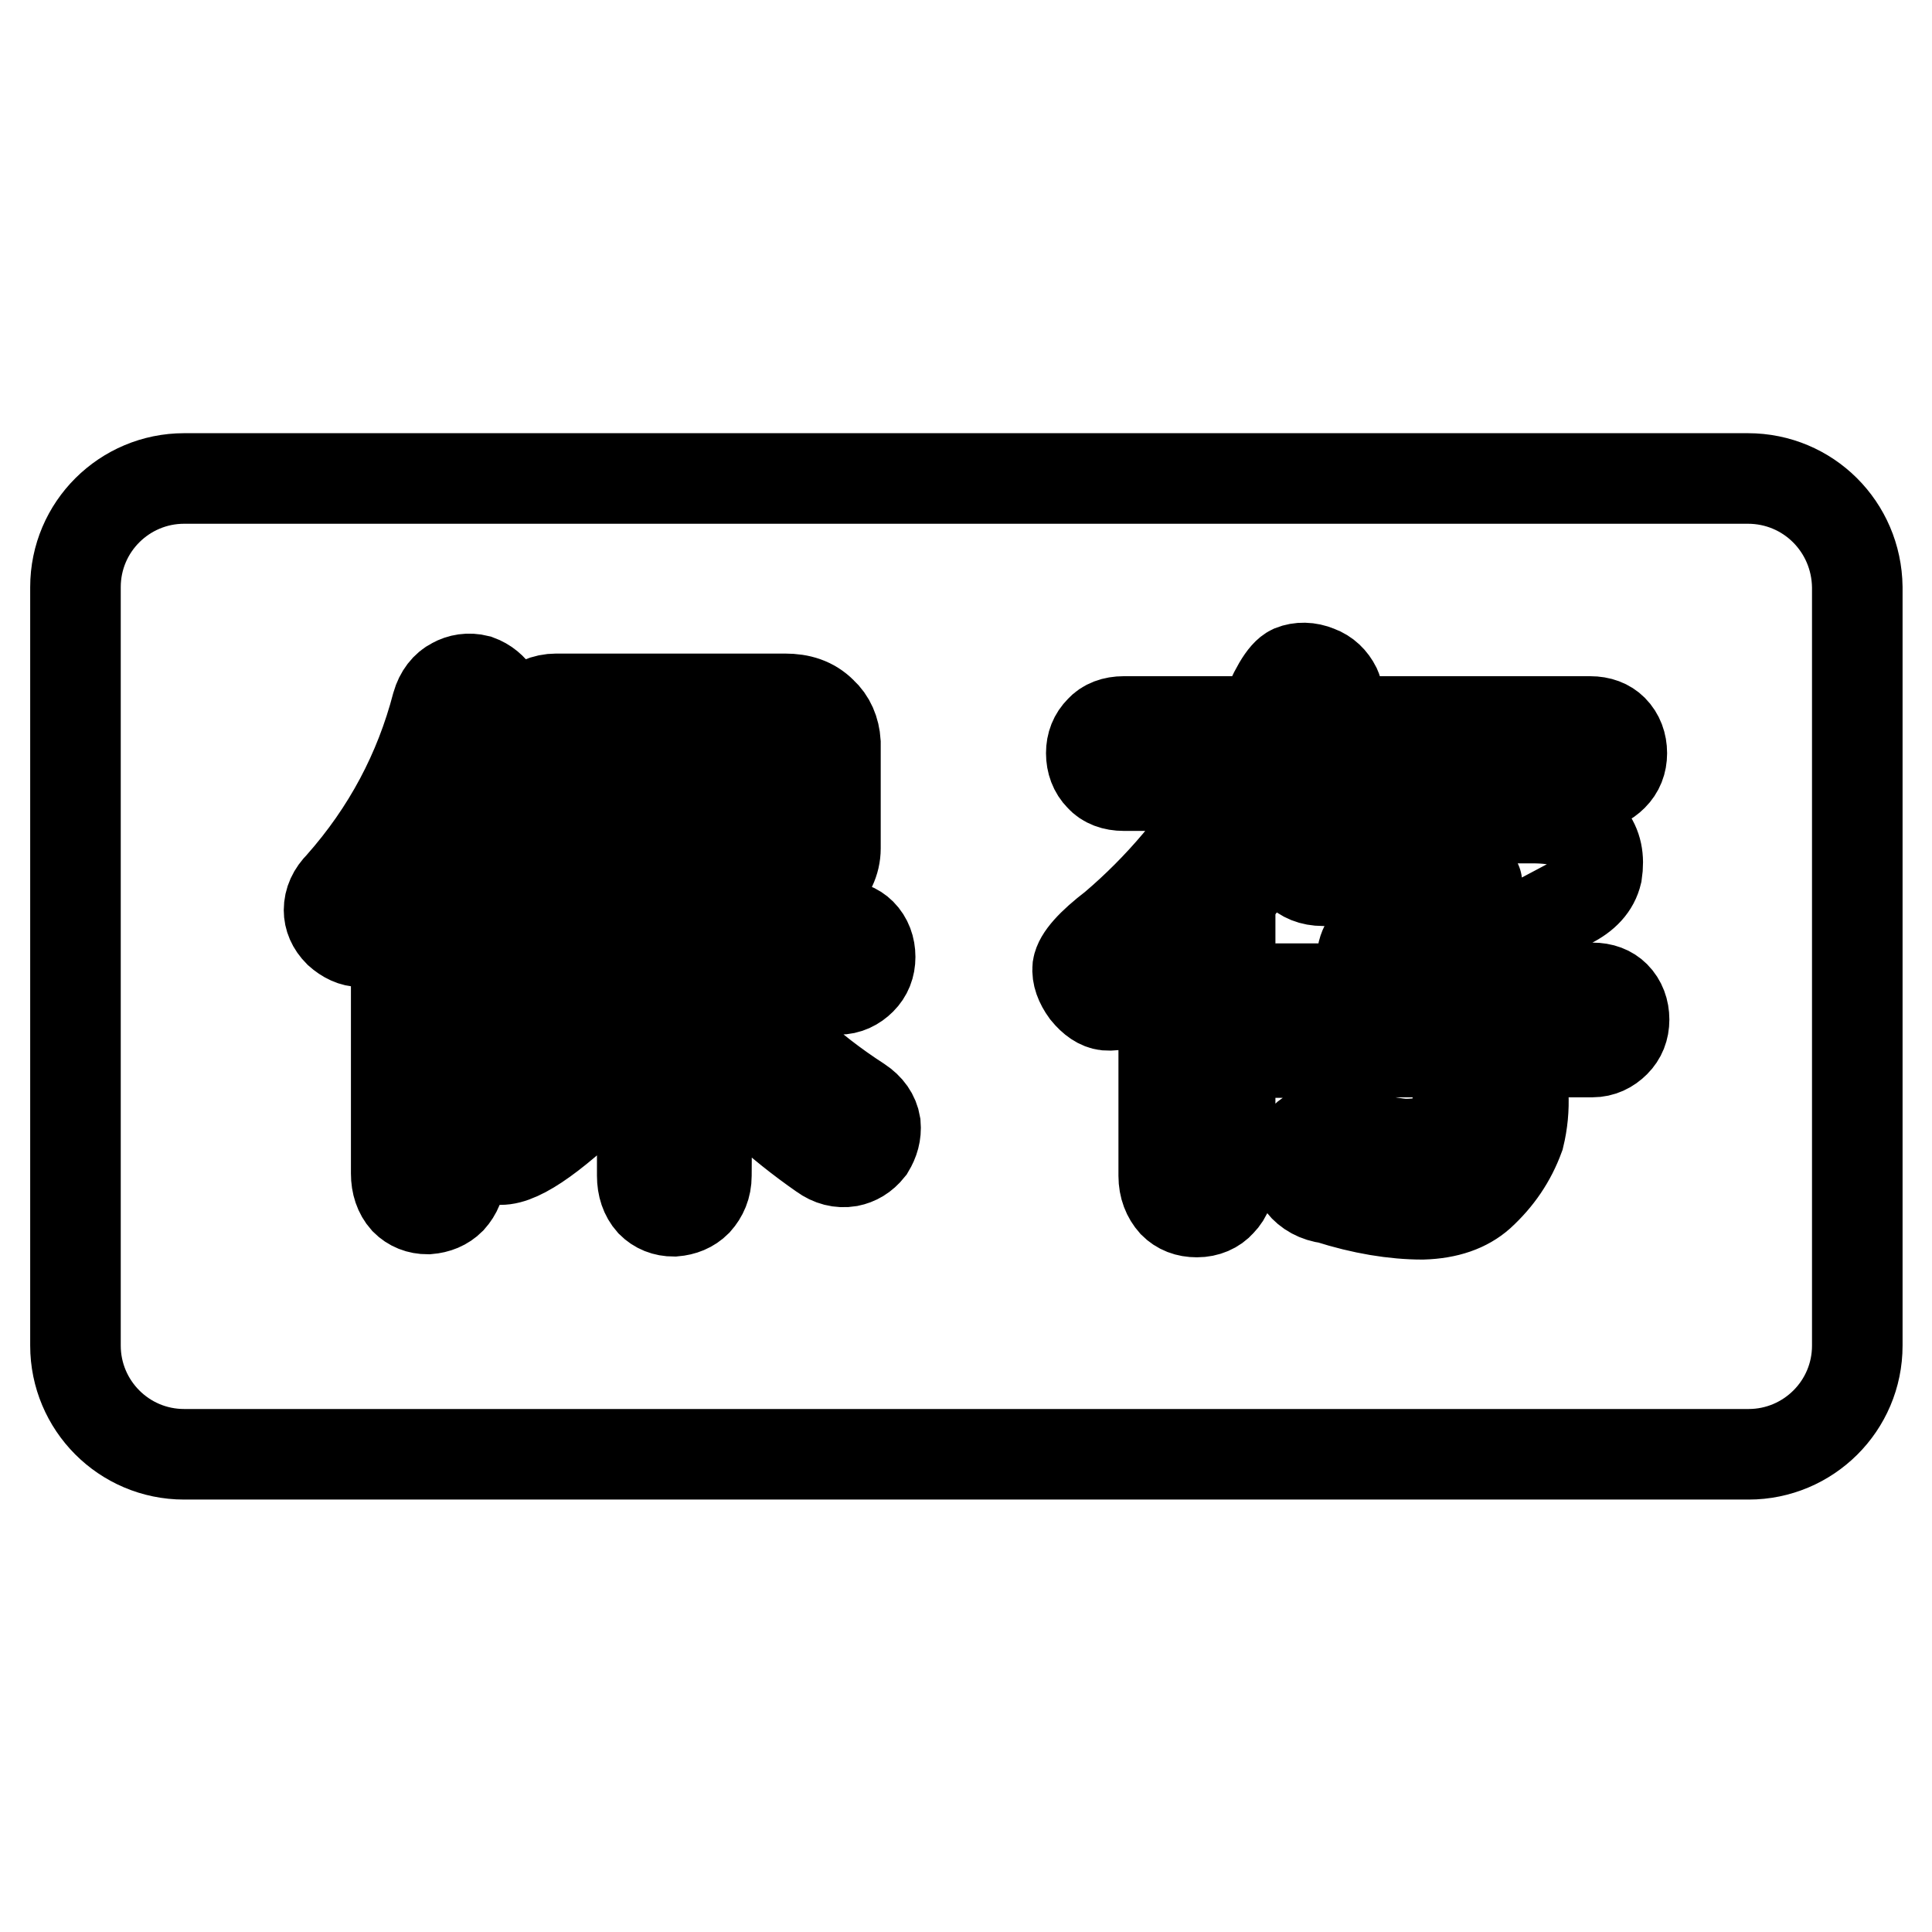
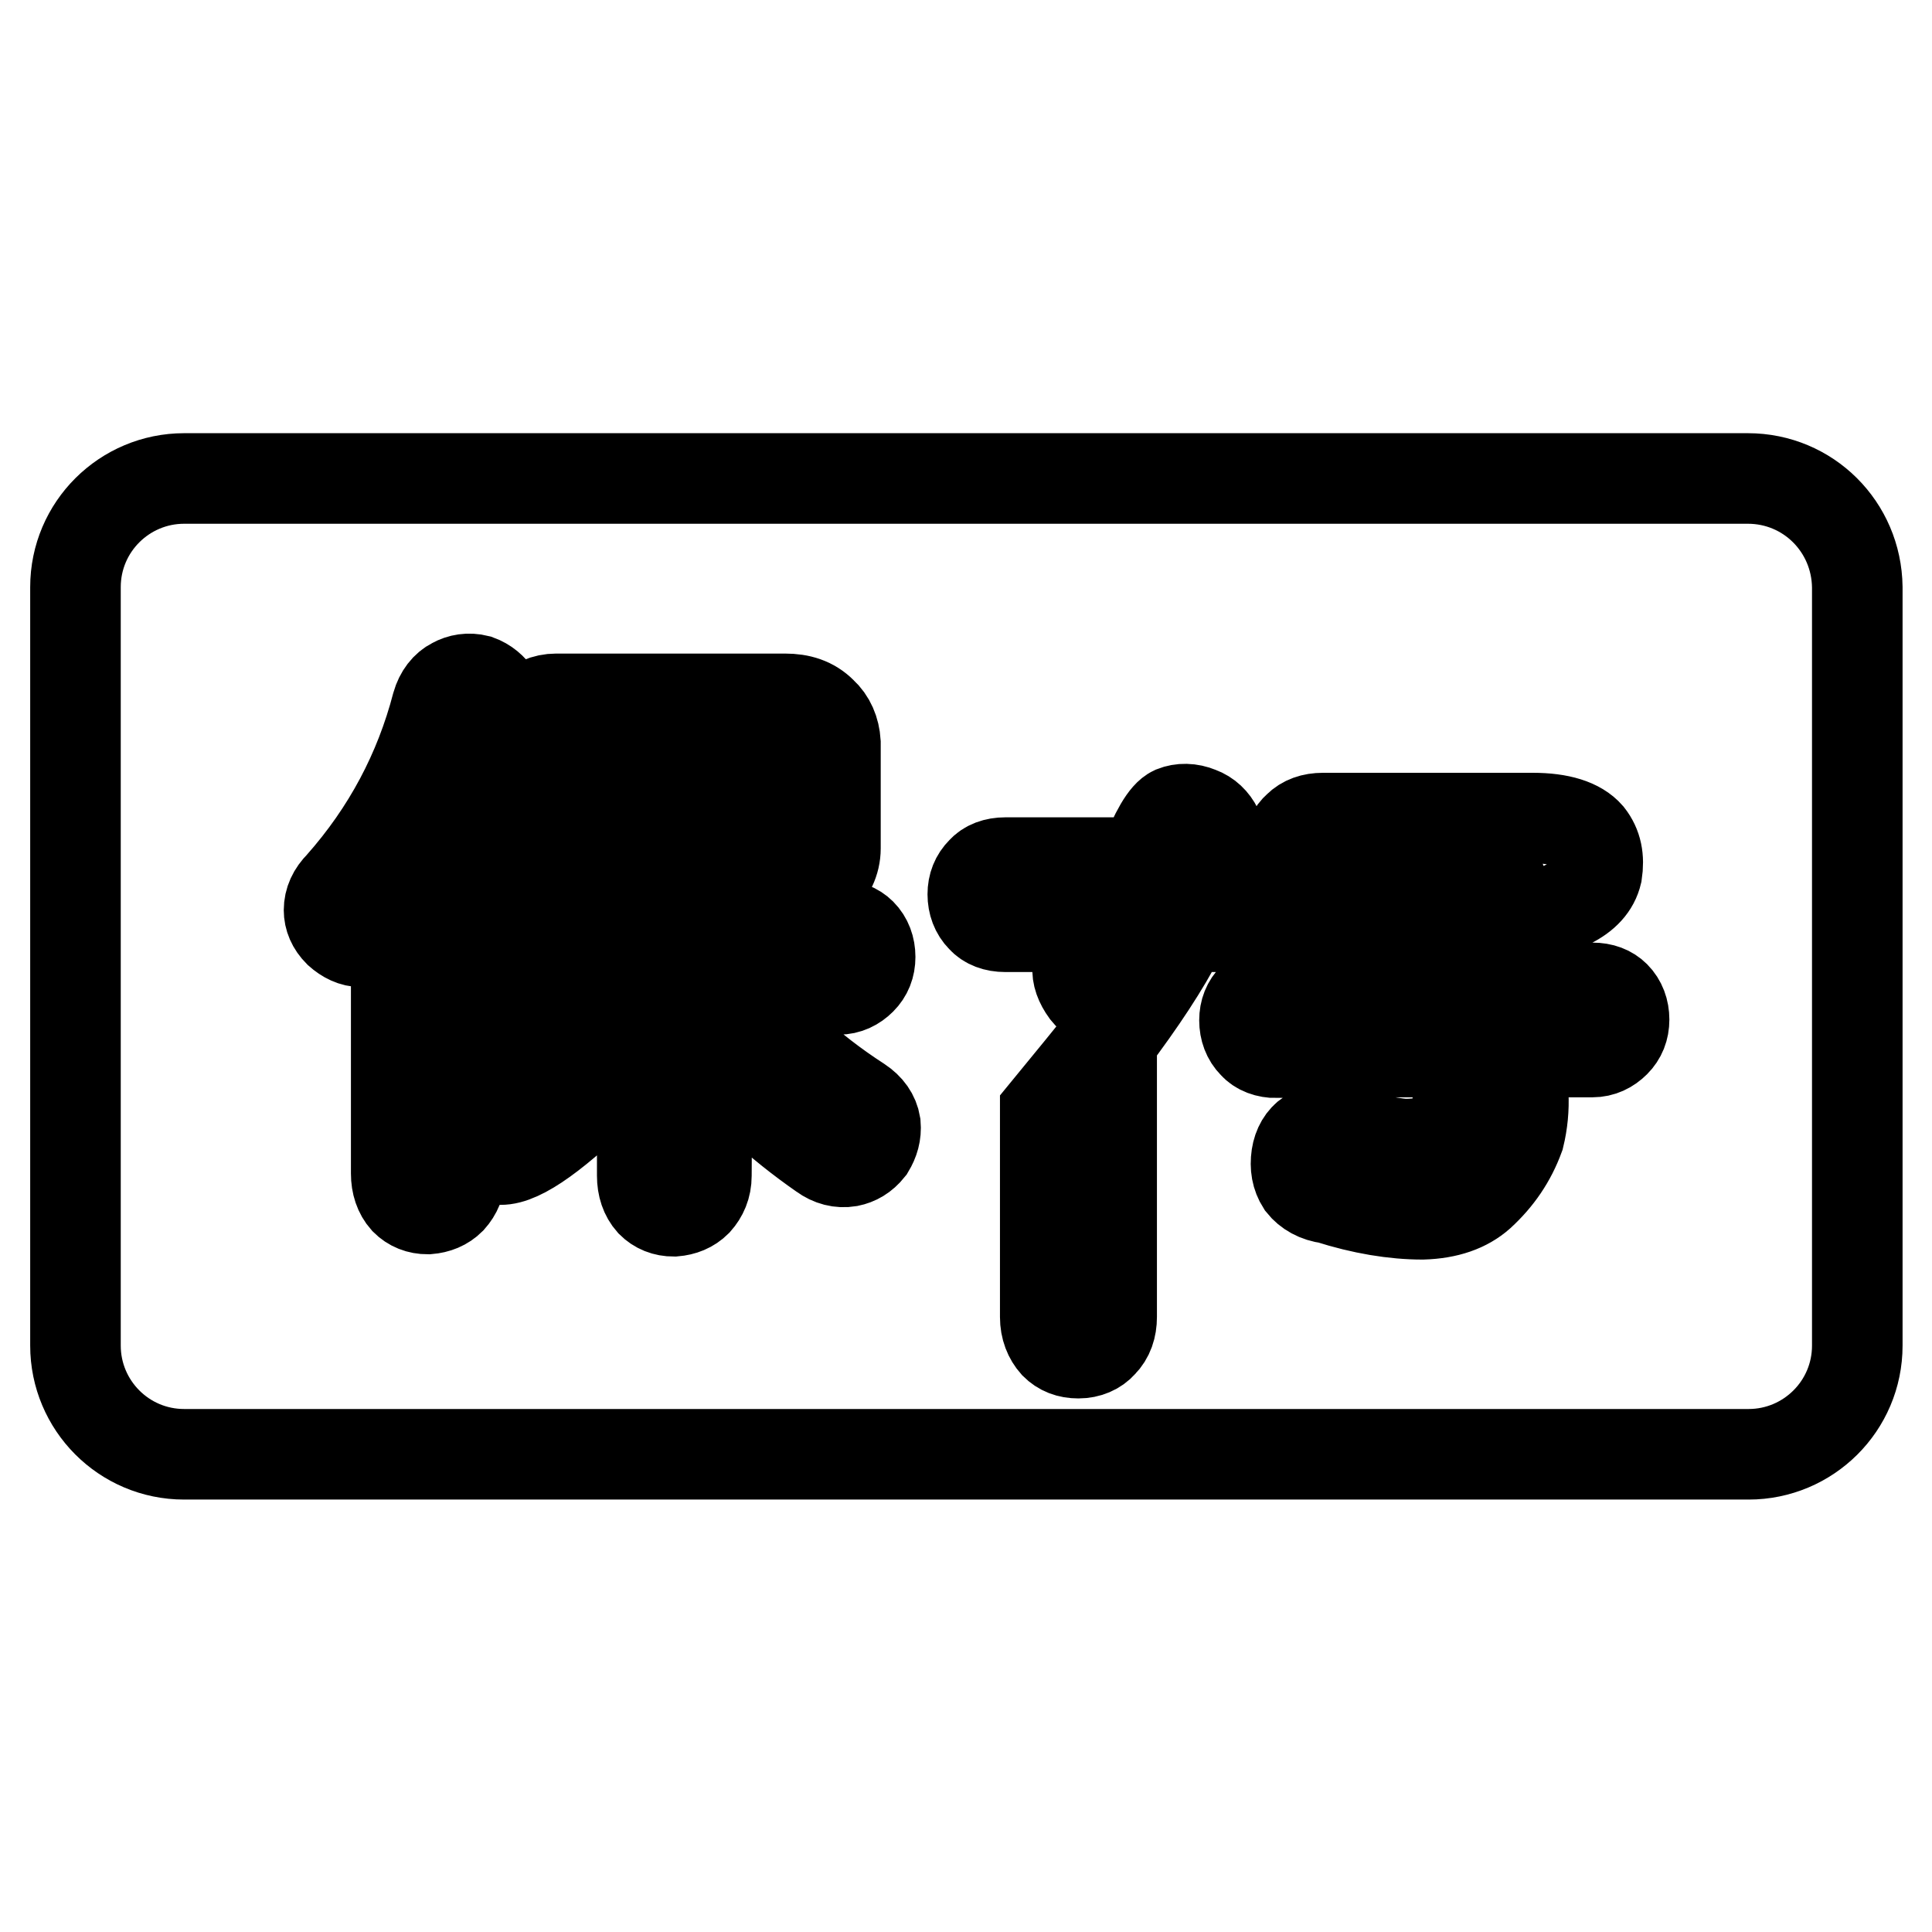
<svg xmlns="http://www.w3.org/2000/svg" version="1.1" x="0px" y="0px" viewBox="0 0 256 256" enable-background="new 0 0 256 256" xml:space="preserve">
  <g>
-     <path stroke-width="12" fill-opacity="0" stroke="#000000" d="M231.6,63.4H24.4c-7.9,0-14.4,6.4-14.4,14.4v100.5c0,7.9,6.4,14.4,14.4,14.4h207.3 c7.9,0,14.4-6.4,14.4-14.4V77.8C246,69.8,239.6,63.4,231.6,63.4z M47.9,124.8c-1.1,0-2.1-0.5-3-1.3c-0.9-0.9-1.3-1.9-1.3-2.9 c0-1.2,0.5-2.3,1.5-3.3c6.3-7.1,10.5-15.1,12.8-23.9c0.4-1.4,1.2-2.4,2.2-2.9c0.9-0.5,2-0.7,3.2-0.4c1.1,0.4,1.9,1.1,2.5,2 c1,2.4-0.6,7.9-4.9,16.5c0,0,0.1,0.1,0.1,0.1v46.8c0,1.4-0.5,2.5-1.3,3.4c-0.8,0.8-1.8,1.2-3,1.3c-1.2,0-2.2-0.4-3-1.2 c-0.8-0.9-1.2-2.1-1.2-3.5v-33.9C50.7,123.7,49.2,124.7,47.9,124.8z M93.6,155.8c0,1.4-0.5,2.5-1.3,3.4c-0.8,0.8-1.8,1.2-3,1.3 c-1.2,0-2.2-0.4-3-1.2c-0.8-0.9-1.2-2.1-1.2-3.5v-17.6c-1.9,2.4-3.8,4.5-5.5,6.3c-6.7,6.5-11.3,9.6-13.8,9.1 c-1.1-0.4-1.9-1.1-2.6-2c-0.6-1.2-0.7-2.2-0.4-3.2c0.3-1.2,1.1-2.1,2.3-2.9c6.4-4.2,11.6-9.1,15.5-14.7H67.9 c-1.3,0-2.4-0.4-3.1-1.2c-0.8-0.8-1.2-1.9-1.2-3.1c0-1.2,0.4-2.2,1.2-3c0.7-0.8,1.8-1.2,3.1-1.2h17.3V119H73.8c-1.7,0-3-0.7-4-1.9 c-1.2-1.5-1.7-3.1-1.7-4.8v-14c0-1.5,0.5-2.9,1.6-4c1.2-1.1,2.5-1.7,4-1.7h4.3H104c2,0,3.6,0.5,4.9,1.8c1.1,1,1.7,2.4,1.8,4v14 c0,1.8-0.8,3.3-2.1,4.7c-1.4,1.3-2.9,2-4.6,2H93.6v3.5h17.5c1.3,0,2.3,0.4,3,1.1c0.8,0.8,1.2,1.9,1.2,3.1c0,1.2-0.4,2.2-1.2,3 c-0.8,0.8-1.8,1.3-3,1.3H97.9c3.9,5.5,9.2,10.5,16,14.9c1.2,0.8,1.9,1.8,2.1,3c0.1,1.2-0.2,2.2-0.8,3.2c-0.8,1-1.7,1.5-2.7,1.7 c-1.2,0.2-2.4-0.1-3.5-0.9c-5.9-4.1-11-8.8-15.3-14.1L93.6,155.8L93.6,155.8z M101.8,101.3c-0.4-0.3-0.8-0.5-1.1-0.5H78.1 c-0.4,0-0.8,0.1-1.1,0.4c-0.3,0.3-0.5,0.7-0.4,1.2v6.9c0,0.3,0.1,0.7,0.4,1c0.3,0.3,0.7,0.5,1.1,0.5h22.6c0.4,0,0.8-0.2,1.1-0.5 c0.2-0.3,0.4-0.7,0.4-1v-6.9C102.3,102,102.1,101.6,101.8,101.3z M150.1,132.1c-1.1,0.8-2.2,1.2-3.5,1.1c-0.9-0.1-1.8-0.7-2.7-1.8 c-0.8-1.1-1.2-2.2-1.1-3.2c0.2-1.3,1.8-3.1,4.8-5.4c6-5.1,11.3-11.3,15.7-18.7h-14.4c-1.3,0-2.4-0.4-3.1-1.2 c-0.8-0.8-1.2-1.9-1.2-3.1c0-1.2,0.4-2.2,1.2-3c0.7-0.8,1.8-1.2,3.1-1.2h18.3c1.6-4.1,2.9-6.3,4-6.8c1-0.4,2.2-0.4,3.4,0.1 c1.1,0.4,1.9,1.2,2.4,2.2c0.5,1.1,0.4,2.6-0.4,4.5h34.1c1.3,0,2.3,0.4,3,1.1c0.8,0.8,1.2,1.9,1.2,3.1c0,1.2-0.4,2.2-1.2,3 c-0.8,0.8-1.8,1.3-3,1.3h-38c-0.2,0.4-0.4,0.8-0.6,1.1c-2.1,4.1-5.2,8.8-9.2,14.1c0,0,0.1,0.1,0.1,0.3v36.2c0,1.4-0.4,2.6-1.3,3.5 c-0.7,0.8-1.8,1.3-3.1,1.3c-1.3,0-2.3-0.4-3.1-1.2c-0.8-0.9-1.3-2.1-1.3-3.6v-27.2C152.8,129.9,151.4,131.1,150.1,132.1z  M169.2,139.5c-1.3,0-2.4-0.4-3.1-1.2c-0.8-0.8-1.2-1.9-1.2-3.1s0.4-2.2,1.2-3c0.7-0.8,1.8-1.2,3.1-1.2h13.3c-1.1-1-1.8-2.1-2-3.3 c-0.2-1.7,0.5-3.2,2.4-4.6l12.7-5.7c0.1,0,0.1-0.1,0.1-0.4c0-0.2-0.5-0.3-1.5-0.3h-18.9c-1.5,0-2.6-0.5-3.4-1.3 c-0.7-0.8-1.1-1.8-1.2-2.9c0.1-1.3,0.5-2.2,1.3-2.9c0.8-0.8,1.9-1.2,3.3-1.2h27.8c3.6,0,6.1,0.8,7.4,2.3c1.1,1.4,1.4,3,1.1,5 c-0.4,1.7-1.6,3-3.6,4l-14.7,7.8c-0.3,0.2-0.5,0.3-0.6,0.4c0,0.1,0,0.2,0,0.3c1,0.7,2,1.6,2.9,2.7H211c1.3,0,2.3,0.4,3,1.1 c0.8,0.8,1.2,1.9,1.2,3.1s-0.4,2.2-1.2,3c-0.8,0.8-1.8,1.3-3,1.3h-10.2c1.2,3.8,1.4,7.5,0.5,11.2c-1.1,3-2.8,5.5-5.2,7.7 c-1.8,1.6-4.3,2.5-7.6,2.6c-3.8,0-8-0.7-12.4-2.1c-1.6-0.2-2.8-0.9-3.6-1.9c-0.7-1.1-0.9-2.3-0.7-3.7c0.2-1.3,0.8-2.3,1.7-2.9 c1.1-0.6,2.4-0.9,4-0.7c3.4,1.2,6.3,1.8,8.5,2c2.5,0,4.2-0.4,5.1-1.3c1-1,1.6-2.2,2-3.6c0.3-2.7-0.2-5.1-1.6-7.3H169.2z" />
+     <path stroke-width="12" fill-opacity="0" stroke="#000000" d="M231.6,63.4H24.4c-7.9,0-14.4,6.4-14.4,14.4v100.5c0,7.9,6.4,14.4,14.4,14.4h207.3 c7.9,0,14.4-6.4,14.4-14.4V77.8C246,69.8,239.6,63.4,231.6,63.4z M47.9,124.8c-1.1,0-2.1-0.5-3-1.3c-0.9-0.9-1.3-1.9-1.3-2.9 c0-1.2,0.5-2.3,1.5-3.3c6.3-7.1,10.5-15.1,12.8-23.9c0.4-1.4,1.2-2.4,2.2-2.9c0.9-0.5,2-0.7,3.2-0.4c1.1,0.4,1.9,1.1,2.5,2 c1,2.4-0.6,7.9-4.9,16.5c0,0,0.1,0.1,0.1,0.1v46.8c0,1.4-0.5,2.5-1.3,3.4c-0.8,0.8-1.8,1.2-3,1.3c-1.2,0-2.2-0.4-3-1.2 c-0.8-0.9-1.2-2.1-1.2-3.5v-33.9C50.7,123.7,49.2,124.7,47.9,124.8z M93.6,155.8c0,1.4-0.5,2.5-1.3,3.4c-0.8,0.8-1.8,1.2-3,1.3 c-1.2,0-2.2-0.4-3-1.2c-0.8-0.9-1.2-2.1-1.2-3.5v-17.6c-1.9,2.4-3.8,4.5-5.5,6.3c-6.7,6.5-11.3,9.6-13.8,9.1 c-1.1-0.4-1.9-1.1-2.6-2c-0.6-1.2-0.7-2.2-0.4-3.2c0.3-1.2,1.1-2.1,2.3-2.9c6.4-4.2,11.6-9.1,15.5-14.7H67.9 c-1.3,0-2.4-0.4-3.1-1.2c-0.8-0.8-1.2-1.9-1.2-3.1c0-1.2,0.4-2.2,1.2-3c0.7-0.8,1.8-1.2,3.1-1.2h17.3V119H73.8c-1.7,0-3-0.7-4-1.9 c-1.2-1.5-1.7-3.1-1.7-4.8v-14c0-1.5,0.5-2.9,1.6-4c1.2-1.1,2.5-1.7,4-1.7h4.3H104c2,0,3.6,0.5,4.9,1.8c1.1,1,1.7,2.4,1.8,4v14 c0,1.8-0.8,3.3-2.1,4.7c-1.4,1.3-2.9,2-4.6,2H93.6v3.5h17.5c1.3,0,2.3,0.4,3,1.1c0.8,0.8,1.2,1.9,1.2,3.1c0,1.2-0.4,2.2-1.2,3 c-0.8,0.8-1.8,1.3-3,1.3H97.9c3.9,5.5,9.2,10.5,16,14.9c1.2,0.8,1.9,1.8,2.1,3c0.1,1.2-0.2,2.2-0.8,3.2c-0.8,1-1.7,1.5-2.7,1.7 c-1.2,0.2-2.4-0.1-3.5-0.9c-5.9-4.1-11-8.8-15.3-14.1L93.6,155.8L93.6,155.8z M101.8,101.3c-0.4-0.3-0.8-0.5-1.1-0.5H78.1 c-0.4,0-0.8,0.1-1.1,0.4c-0.3,0.3-0.5,0.7-0.4,1.2v6.9c0,0.3,0.1,0.7,0.4,1c0.3,0.3,0.7,0.5,1.1,0.5h22.6c0.4,0,0.8-0.2,1.1-0.5 c0.2-0.3,0.4-0.7,0.4-1v-6.9C102.3,102,102.1,101.6,101.8,101.3z M150.1,132.1c-1.1,0.8-2.2,1.2-3.5,1.1c-0.9-0.1-1.8-0.7-2.7-1.8 c-0.8-1.1-1.2-2.2-1.1-3.2c0.2-1.3,1.8-3.1,4.8-5.4h-14.4c-1.3,0-2.4-0.4-3.1-1.2 c-0.8-0.8-1.2-1.9-1.2-3.1c0-1.2,0.4-2.2,1.2-3c0.7-0.8,1.8-1.2,3.1-1.2h18.3c1.6-4.1,2.9-6.3,4-6.8c1-0.4,2.2-0.4,3.4,0.1 c1.1,0.4,1.9,1.2,2.4,2.2c0.5,1.1,0.4,2.6-0.4,4.5h34.1c1.3,0,2.3,0.4,3,1.1c0.8,0.8,1.2,1.9,1.2,3.1c0,1.2-0.4,2.2-1.2,3 c-0.8,0.8-1.8,1.3-3,1.3h-38c-0.2,0.4-0.4,0.8-0.6,1.1c-2.1,4.1-5.2,8.8-9.2,14.1c0,0,0.1,0.1,0.1,0.3v36.2c0,1.4-0.4,2.6-1.3,3.5 c-0.7,0.8-1.8,1.3-3.1,1.3c-1.3,0-2.3-0.4-3.1-1.2c-0.8-0.9-1.3-2.1-1.3-3.6v-27.2C152.8,129.9,151.4,131.1,150.1,132.1z  M169.2,139.5c-1.3,0-2.4-0.4-3.1-1.2c-0.8-0.8-1.2-1.9-1.2-3.1s0.4-2.2,1.2-3c0.7-0.8,1.8-1.2,3.1-1.2h13.3c-1.1-1-1.8-2.1-2-3.3 c-0.2-1.7,0.5-3.2,2.4-4.6l12.7-5.7c0.1,0,0.1-0.1,0.1-0.4c0-0.2-0.5-0.3-1.5-0.3h-18.9c-1.5,0-2.6-0.5-3.4-1.3 c-0.7-0.8-1.1-1.8-1.2-2.9c0.1-1.3,0.5-2.2,1.3-2.9c0.8-0.8,1.9-1.2,3.3-1.2h27.8c3.6,0,6.1,0.8,7.4,2.3c1.1,1.4,1.4,3,1.1,5 c-0.4,1.7-1.6,3-3.6,4l-14.7,7.8c-0.3,0.2-0.5,0.3-0.6,0.4c0,0.1,0,0.2,0,0.3c1,0.7,2,1.6,2.9,2.7H211c1.3,0,2.3,0.4,3,1.1 c0.8,0.8,1.2,1.9,1.2,3.1s-0.4,2.2-1.2,3c-0.8,0.8-1.8,1.3-3,1.3h-10.2c1.2,3.8,1.4,7.5,0.5,11.2c-1.1,3-2.8,5.5-5.2,7.7 c-1.8,1.6-4.3,2.5-7.6,2.6c-3.8,0-8-0.7-12.4-2.1c-1.6-0.2-2.8-0.9-3.6-1.9c-0.7-1.1-0.9-2.3-0.7-3.7c0.2-1.3,0.8-2.3,1.7-2.9 c1.1-0.6,2.4-0.9,4-0.7c3.4,1.2,6.3,1.8,8.5,2c2.5,0,4.2-0.4,5.1-1.3c1-1,1.6-2.2,2-3.6c0.3-2.7-0.2-5.1-1.6-7.3H169.2z" />
  </g>
</svg>